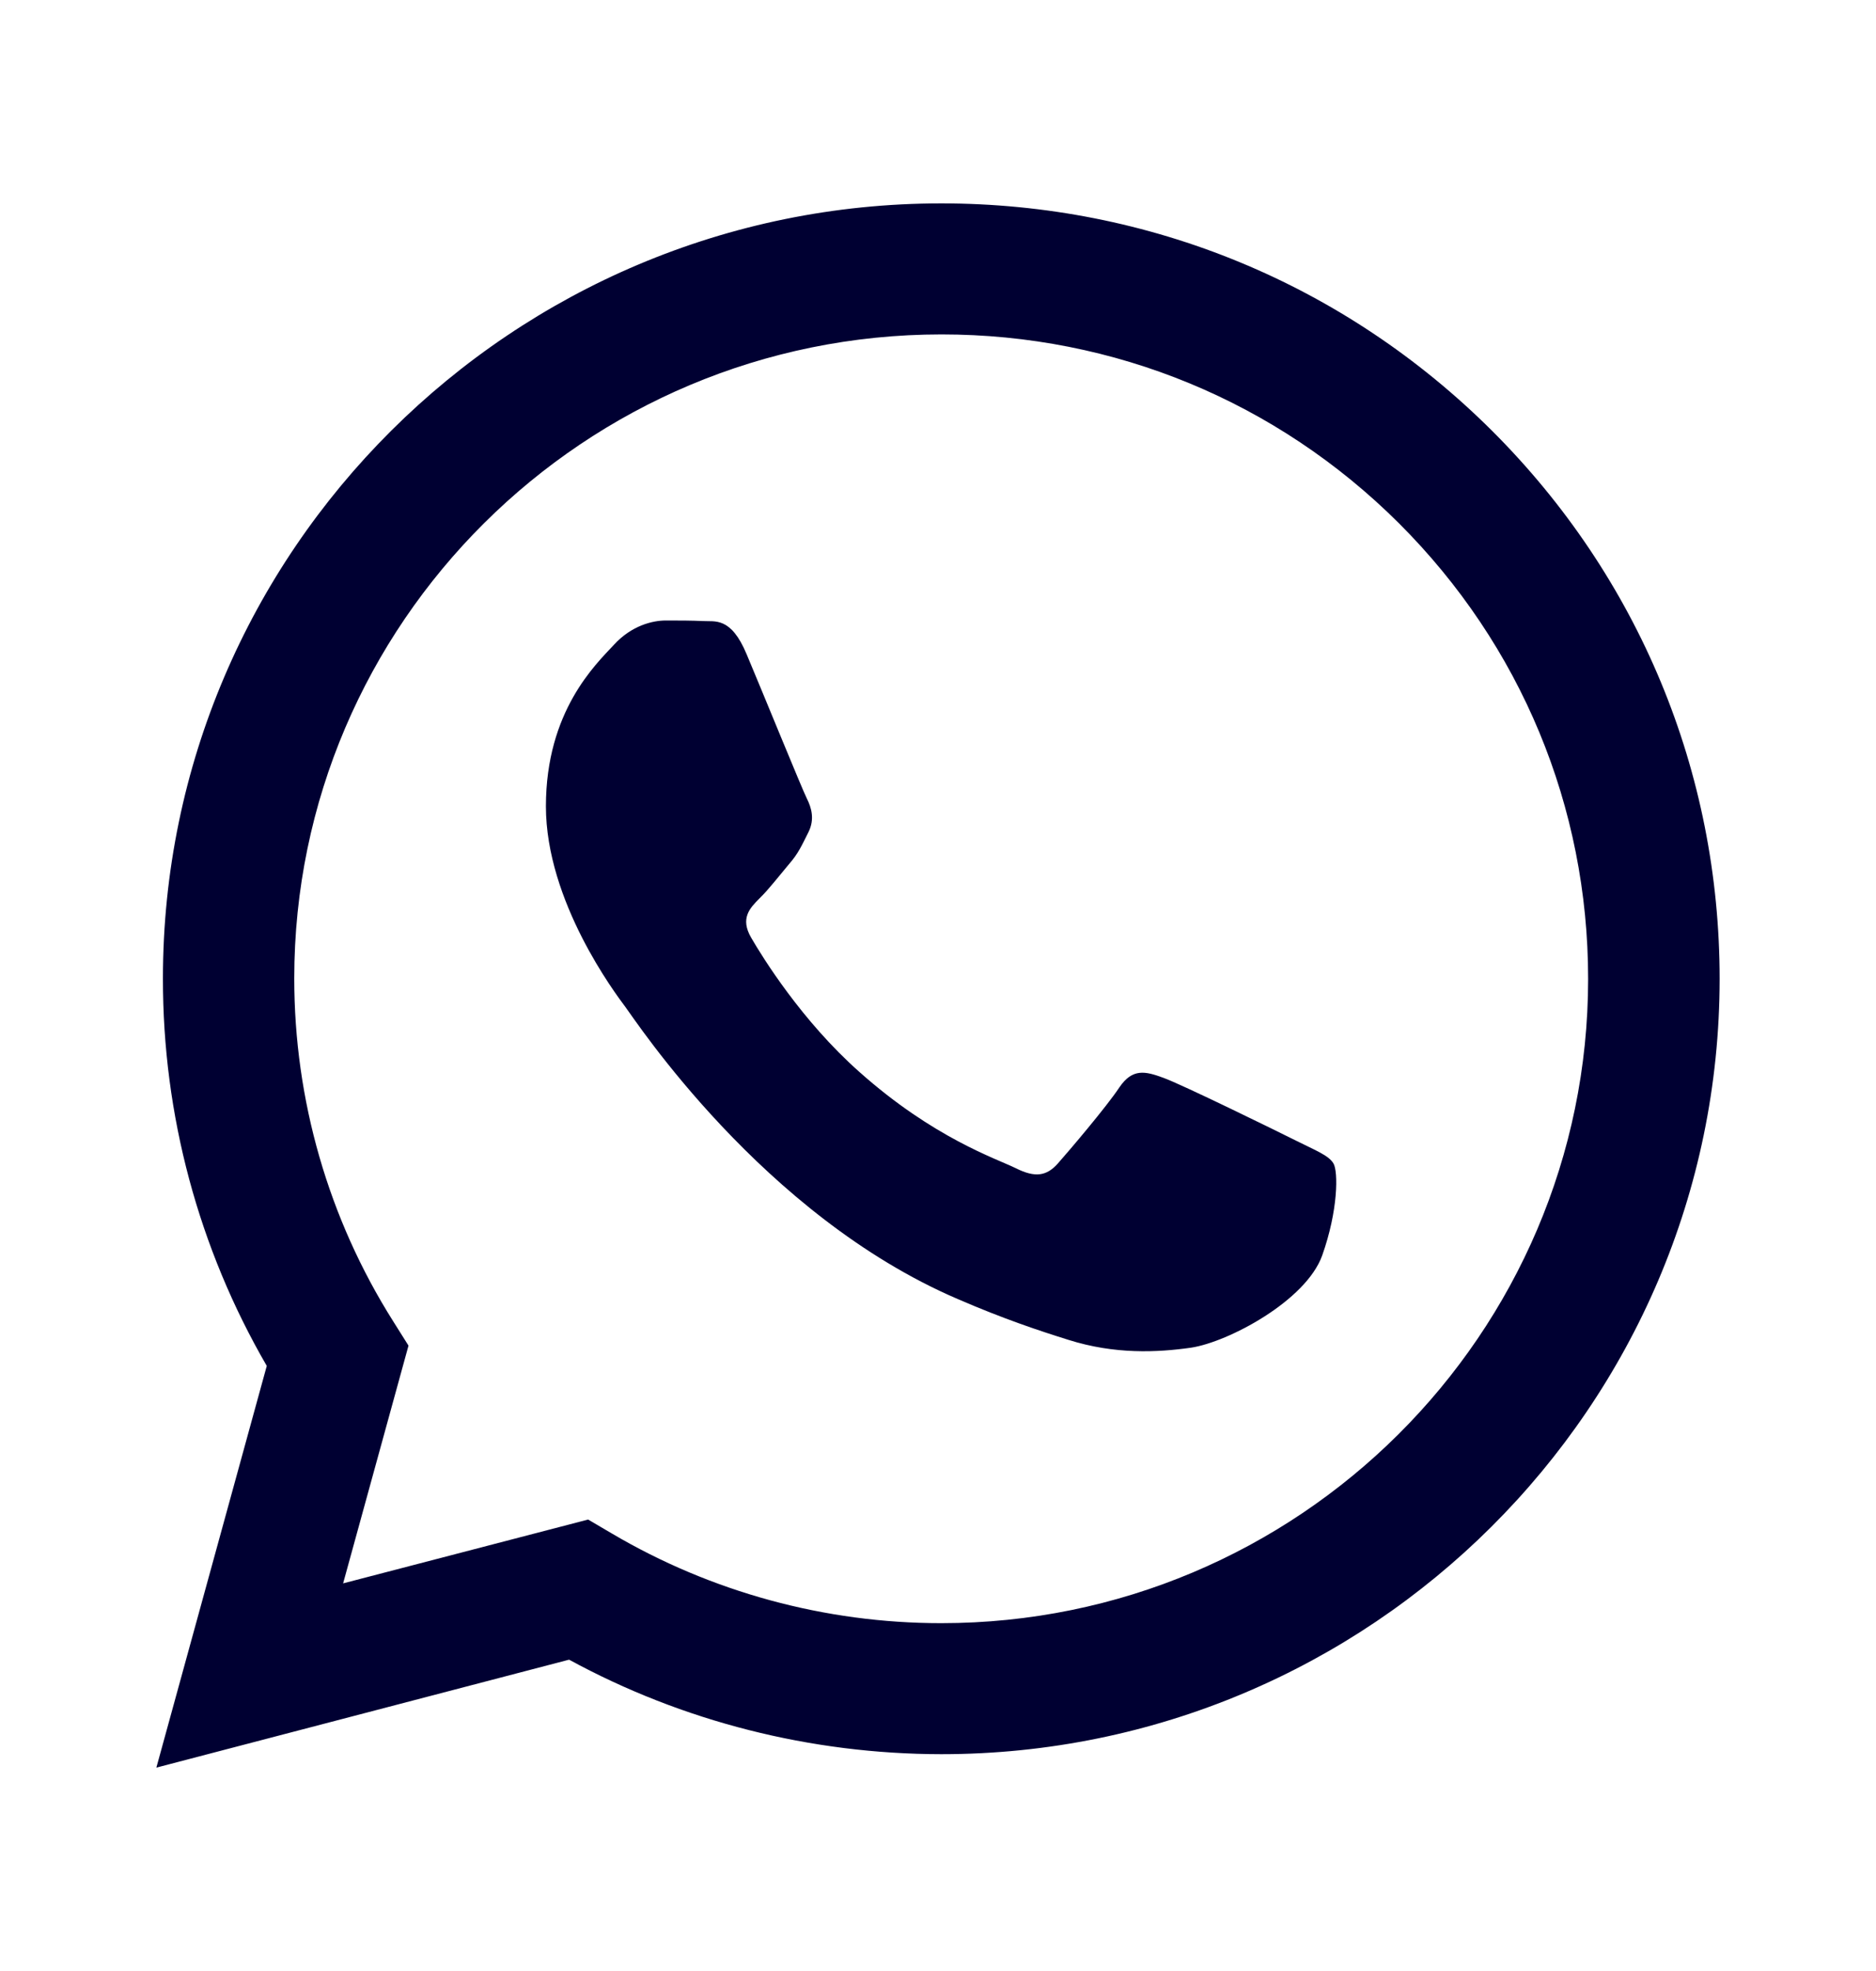
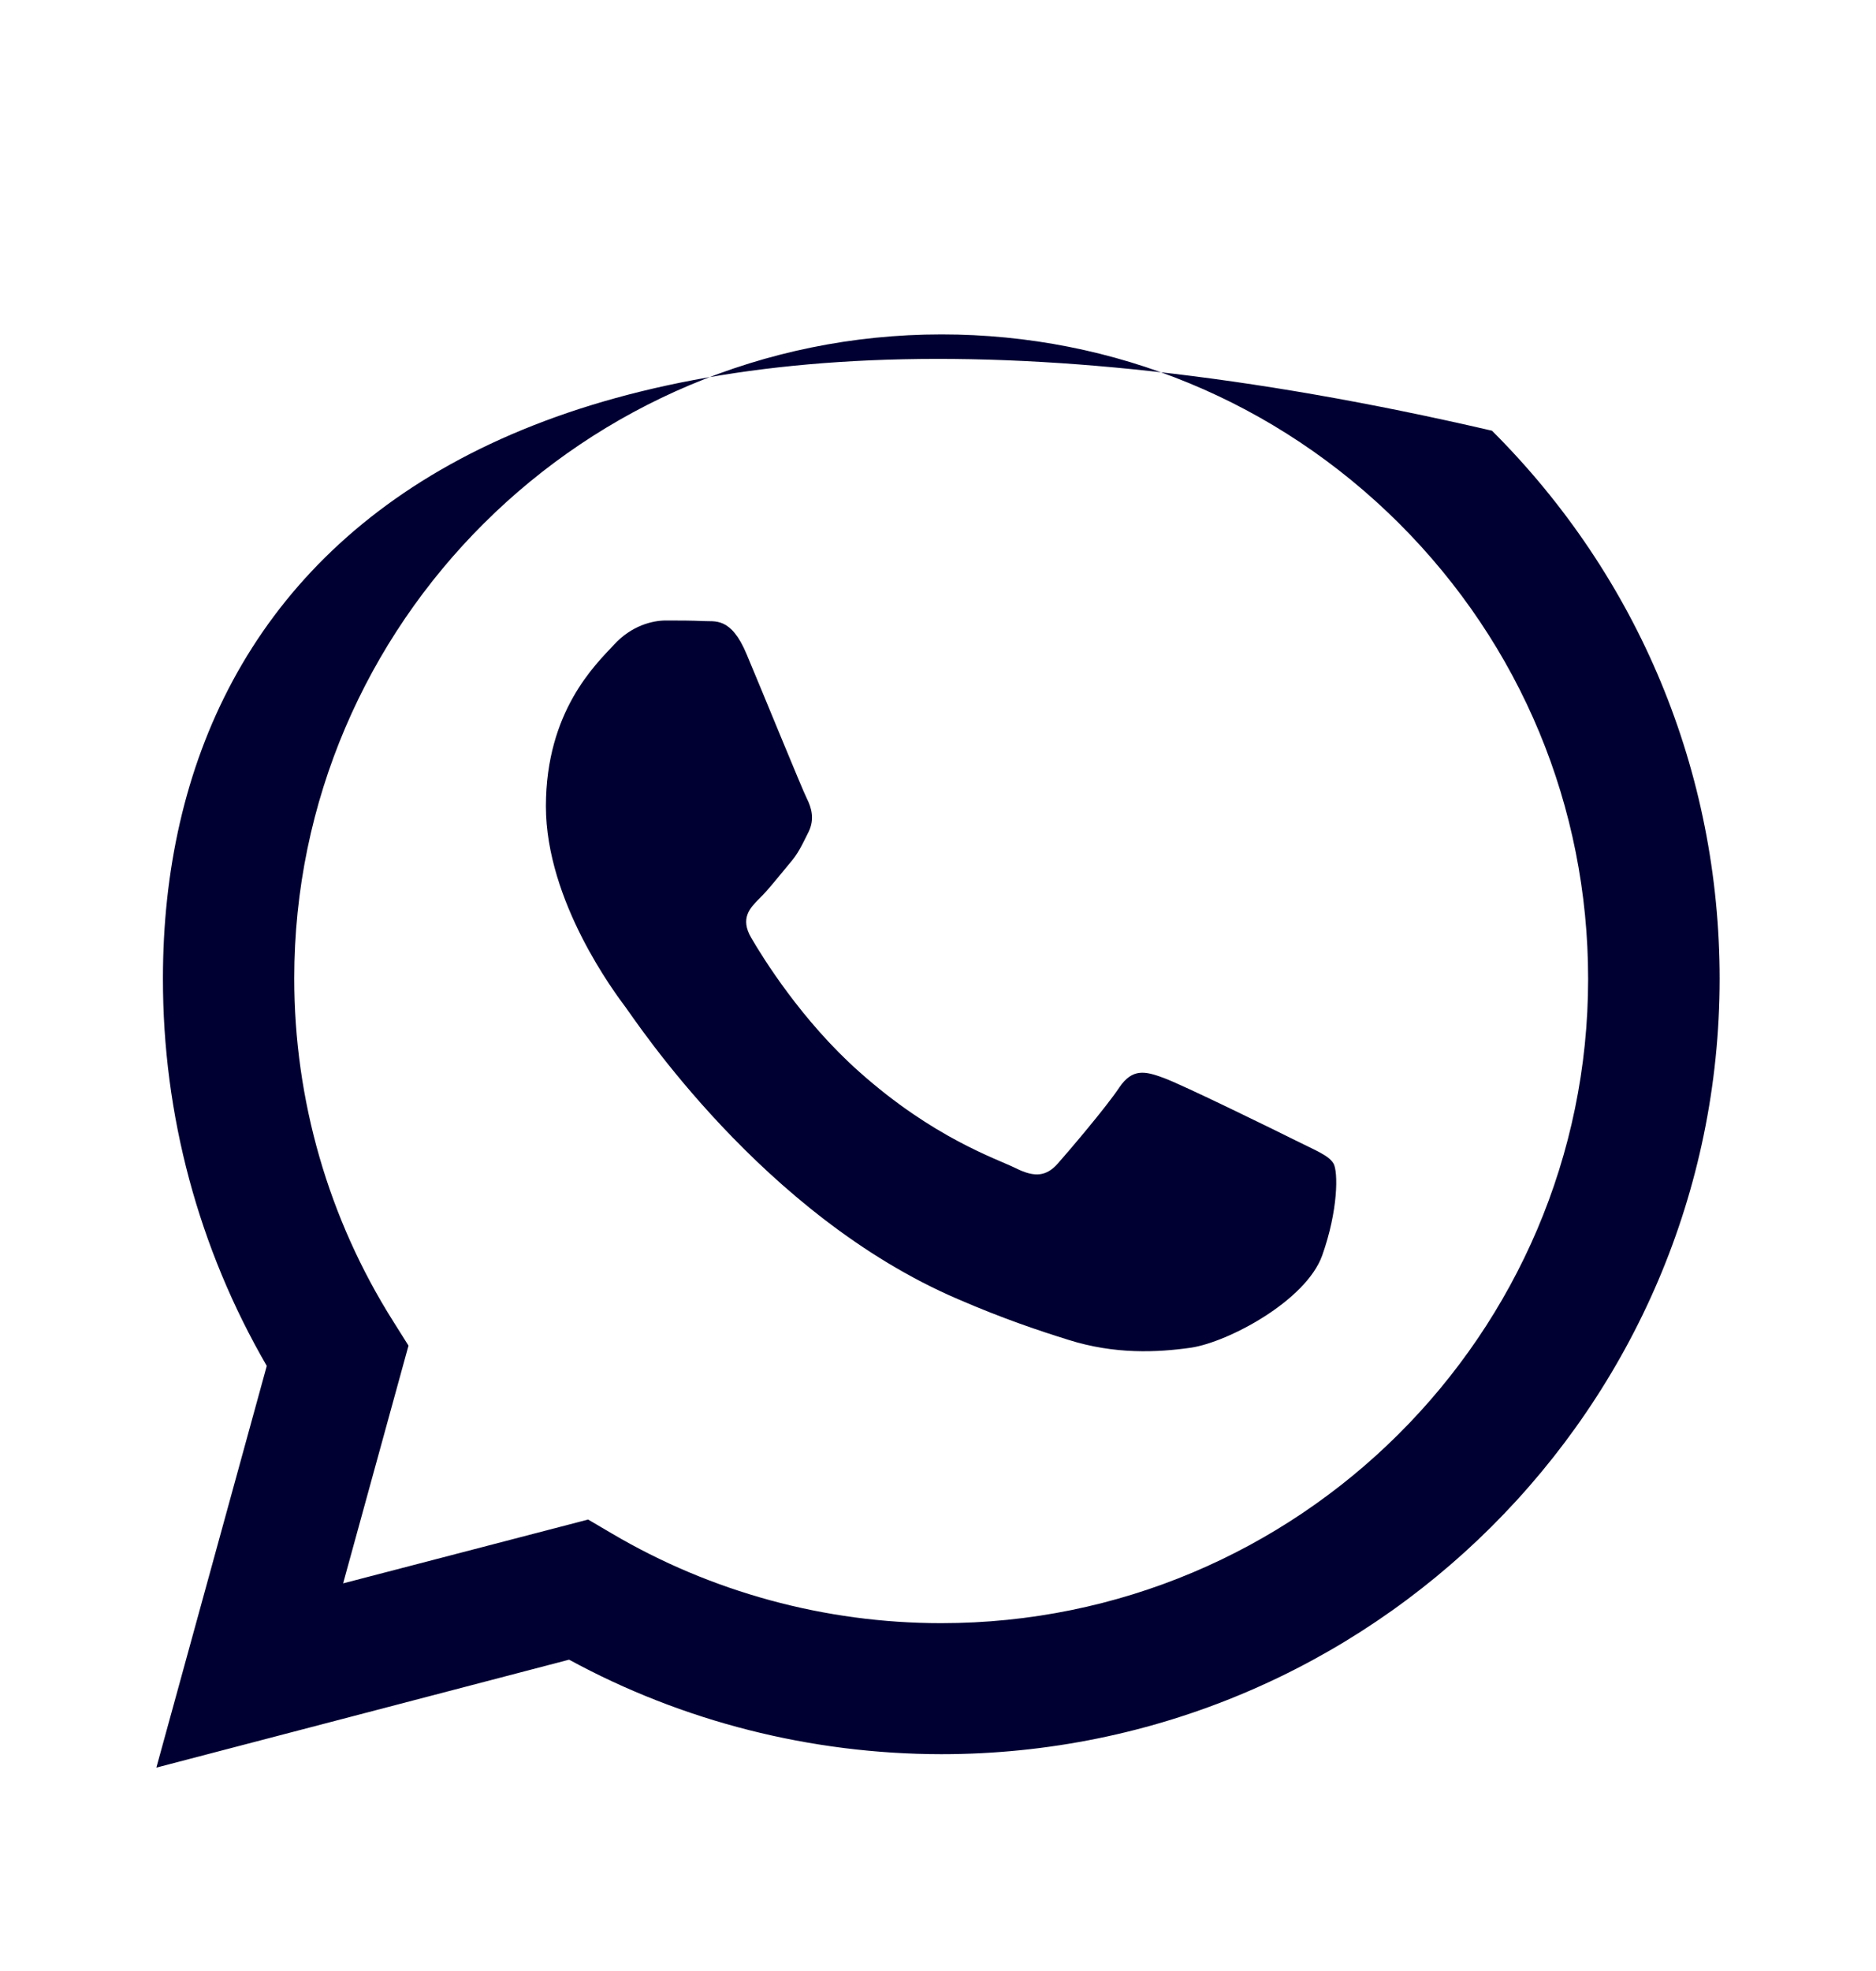
<svg xmlns="http://www.w3.org/2000/svg" width="20" height="21" viewBox="0 0 20 21" fill="none">
-   <path fill-rule="evenodd" clip-rule="evenodd" d="M15.906 4.589C14.338 3.028 12.254 2.167 10.035 2.167C5.462 2.167 1.737 5.872 1.737 10.424C1.735 11.88 2.117 13.3 2.844 14.553L1.667 18.833L6.067 17.683C7.277 18.342 8.644 18.688 10.033 18.69H10.035C14.609 18.69 18.331 14.985 18.333 10.43C18.333 8.224 17.471 6.15 15.906 4.589ZM10.035 17.294H10.033C8.796 17.294 7.58 16.962 6.522 16.338L6.27 16.19L3.658 16.87L4.355 14.337L4.192 14.078C3.501 12.984 3.137 11.72 3.137 10.424C3.137 6.641 6.232 3.563 10.038 3.563C11.88 3.563 13.611 4.278 14.913 5.574C16.215 6.873 16.931 8.596 16.931 10.43C16.931 14.216 13.836 17.294 10.035 17.294ZM13.817 12.153C13.611 12.05 12.591 11.55 12.401 11.483C12.211 11.413 12.073 11.38 11.934 11.585C11.796 11.793 11.4 12.258 11.278 12.396C11.158 12.531 11.036 12.55 10.83 12.447C10.621 12.344 9.954 12.126 9.162 11.421C8.546 10.875 8.128 10.197 8.009 9.992C7.887 9.784 7.995 9.674 8.098 9.571C8.193 9.479 8.307 9.331 8.41 9.209C8.514 9.09 8.549 9.004 8.619 8.866C8.687 8.729 8.652 8.607 8.6 8.504C8.549 8.402 8.134 7.384 7.96 6.971C7.792 6.568 7.621 6.625 7.494 6.617C7.374 6.611 7.236 6.611 7.098 6.611C6.959 6.611 6.734 6.663 6.544 6.871C6.354 7.076 5.82 7.575 5.82 8.591C5.82 9.606 6.563 10.589 6.666 10.727C6.769 10.862 8.128 12.947 10.209 13.84C10.703 14.054 11.088 14.181 11.389 14.275C11.885 14.432 12.338 14.41 12.697 14.359C13.095 14.299 13.923 13.859 14.096 13.376C14.267 12.895 14.267 12.482 14.216 12.396C14.164 12.309 14.026 12.258 13.817 12.153Z" fill="#000032" />
+   <path fill-rule="evenodd" clip-rule="evenodd" d="M15.906 4.589C5.462 2.167 1.737 5.872 1.737 10.424C1.735 11.88 2.117 13.3 2.844 14.553L1.667 18.833L6.067 17.683C7.277 18.342 8.644 18.688 10.033 18.69H10.035C14.609 18.69 18.331 14.985 18.333 10.43C18.333 8.224 17.471 6.15 15.906 4.589ZM10.035 17.294H10.033C8.796 17.294 7.58 16.962 6.522 16.338L6.27 16.19L3.658 16.87L4.355 14.337L4.192 14.078C3.501 12.984 3.137 11.72 3.137 10.424C3.137 6.641 6.232 3.563 10.038 3.563C11.88 3.563 13.611 4.278 14.913 5.574C16.215 6.873 16.931 8.596 16.931 10.43C16.931 14.216 13.836 17.294 10.035 17.294ZM13.817 12.153C13.611 12.05 12.591 11.55 12.401 11.483C12.211 11.413 12.073 11.38 11.934 11.585C11.796 11.793 11.4 12.258 11.278 12.396C11.158 12.531 11.036 12.55 10.83 12.447C10.621 12.344 9.954 12.126 9.162 11.421C8.546 10.875 8.128 10.197 8.009 9.992C7.887 9.784 7.995 9.674 8.098 9.571C8.193 9.479 8.307 9.331 8.41 9.209C8.514 9.09 8.549 9.004 8.619 8.866C8.687 8.729 8.652 8.607 8.6 8.504C8.549 8.402 8.134 7.384 7.96 6.971C7.792 6.568 7.621 6.625 7.494 6.617C7.374 6.611 7.236 6.611 7.098 6.611C6.959 6.611 6.734 6.663 6.544 6.871C6.354 7.076 5.82 7.575 5.82 8.591C5.82 9.606 6.563 10.589 6.666 10.727C6.769 10.862 8.128 12.947 10.209 13.84C10.703 14.054 11.088 14.181 11.389 14.275C11.885 14.432 12.338 14.41 12.697 14.359C13.095 14.299 13.923 13.859 14.096 13.376C14.267 12.895 14.267 12.482 14.216 12.396C14.164 12.309 14.026 12.258 13.817 12.153Z" fill="#000032" />
</svg>